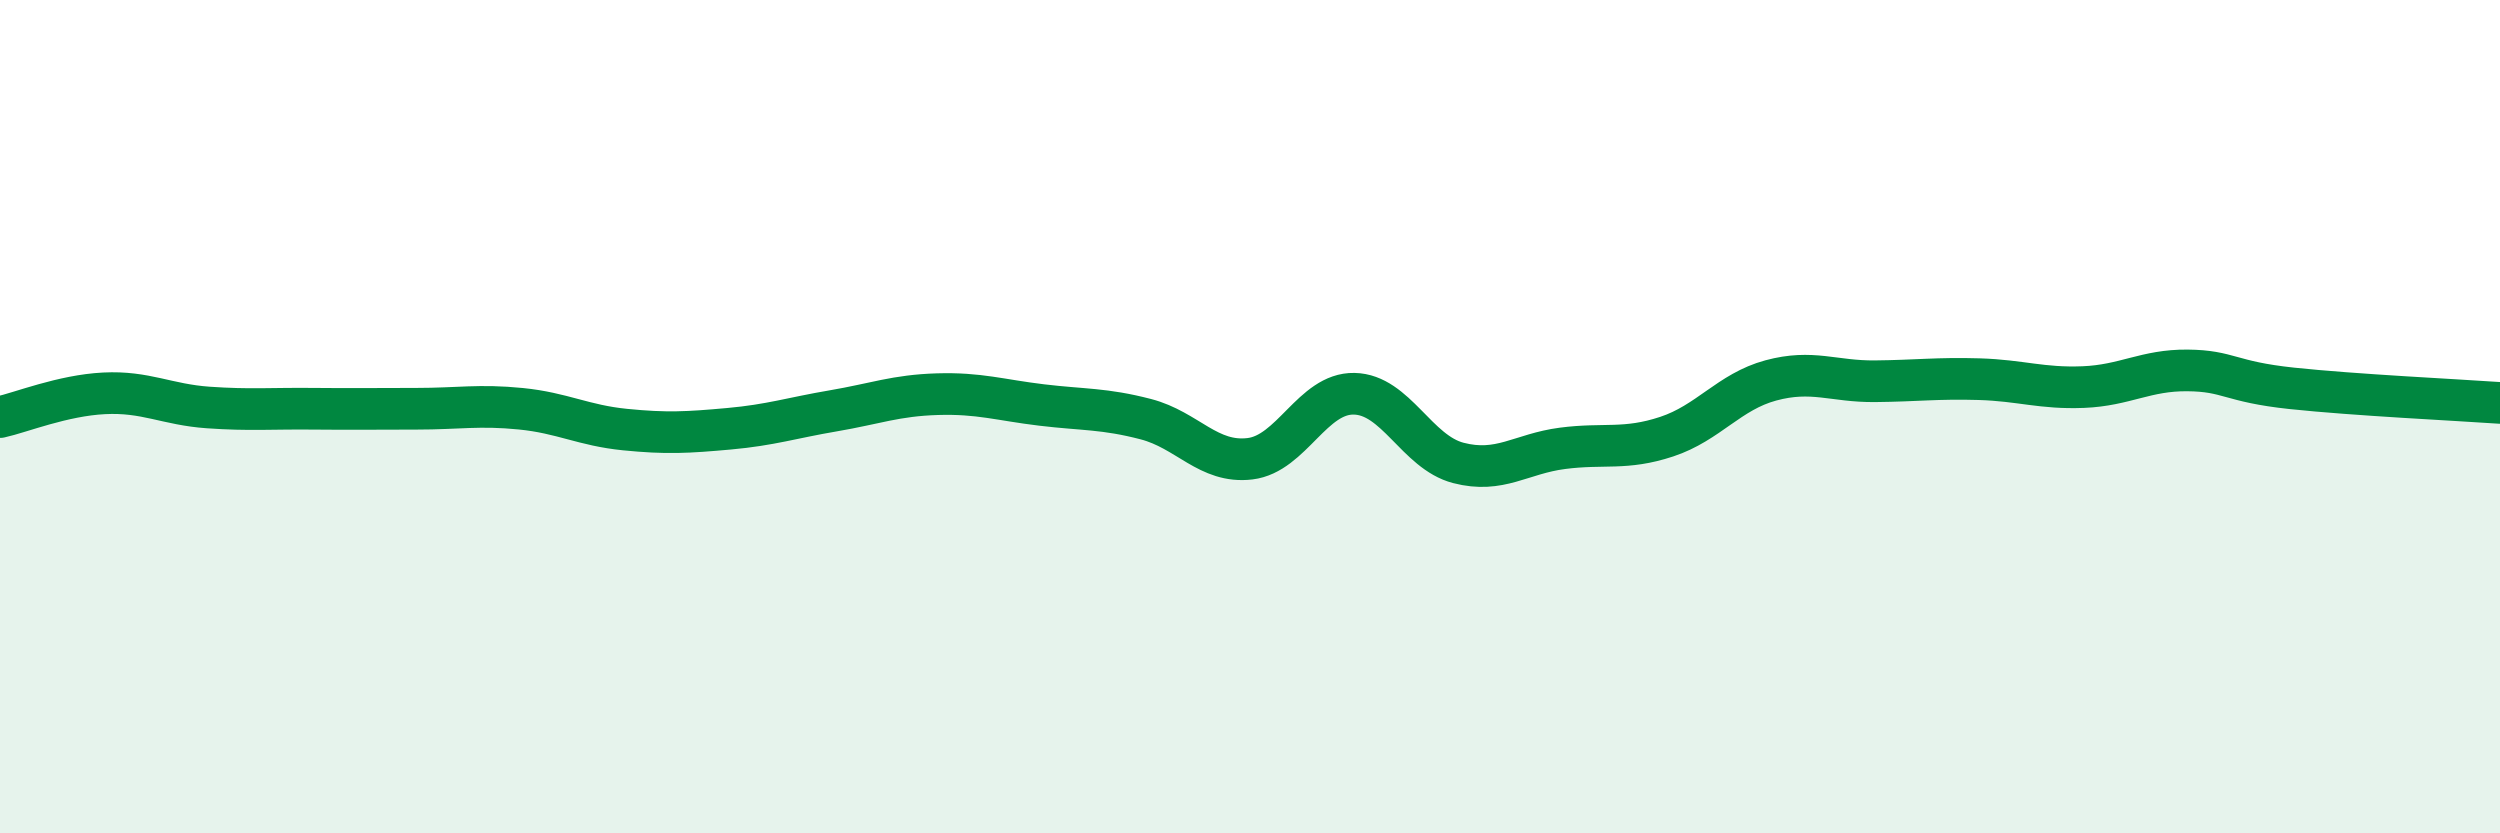
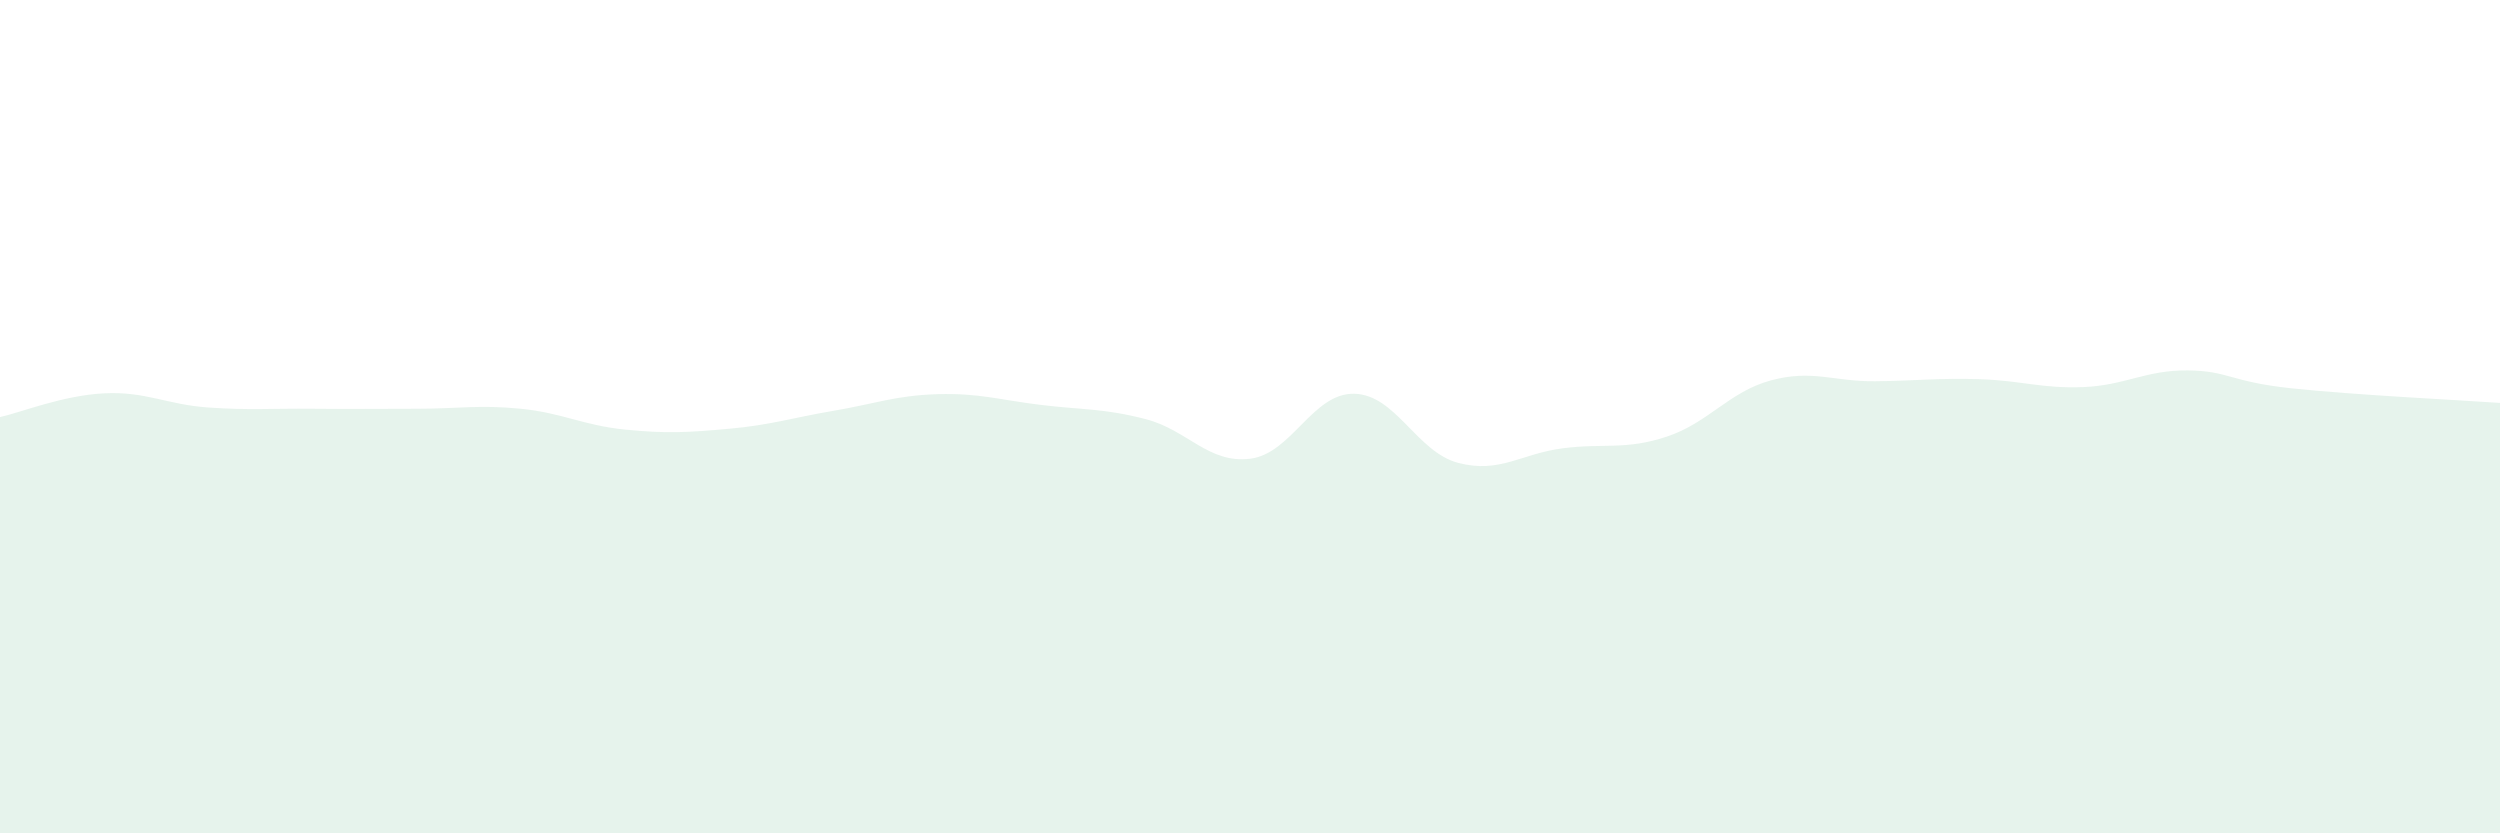
<svg xmlns="http://www.w3.org/2000/svg" width="60" height="20" viewBox="0 0 60 20">
  <path d="M 0,10.01 C 0.5,9.9 1.5,9.49 2.5,9.44 C 3.5,9.39 4,9.71 5,9.78 C 6,9.85 6.5,9.8 7.5,9.81 C 8.5,9.82 9,9.81 10,9.81 C 11,9.81 11.5,9.71 12.5,9.81 C 13.5,9.91 14,10.21 15,10.31 C 16,10.41 16.5,10.38 17.5,10.29 C 18.5,10.2 19,10.03 20,9.86 C 21,9.69 21.5,9.49 22.5,9.46 C 23.5,9.43 24,9.6 25,9.72 C 26,9.84 26.5,9.8 27.5,10.06 C 28.5,10.32 29,11.13 30,11.01 C 31,10.89 31.5,9.43 32.5,9.45 C 33.5,9.47 34,10.85 35,11.11 C 36,11.37 36.5,10.89 37.5,10.76 C 38.5,10.63 39,10.81 40,10.48 C 41,10.15 41.5,9.4 42.5,9.13 C 43.5,8.86 44,9.16 45,9.15 C 46,9.14 46.5,9.07 47.5,9.1 C 48.5,9.13 49,9.33 50,9.29 C 51,9.25 51.5,8.88 52.5,8.89 C 53.5,8.9 53.5,9.16 55,9.32 C 56.5,9.48 59,9.6 60,9.67L60 20L0 20Z" fill="#008740" opacity="0.1" stroke-linecap="round" stroke-linejoin="round" />
-   <path d="M 0,10.01 C 0.5,9.9 1.5,9.49 2.5,9.44 C 3.5,9.39 4,9.71 5,9.78 C 6,9.85 6.5,9.8 7.5,9.81 C 8.5,9.82 9,9.81 10,9.81 C 11,9.81 11.5,9.71 12.5,9.81 C 13.5,9.91 14,10.21 15,10.31 C 16,10.41 16.5,10.38 17.5,10.29 C 18.5,10.2 19,10.03 20,9.86 C 21,9.69 21.5,9.49 22.5,9.46 C 23.5,9.43 24,9.6 25,9.72 C 26,9.84 26.5,9.8 27.5,10.06 C 28.5,10.32 29,11.13 30,11.01 C 31,10.89 31.5,9.43 32.5,9.45 C 33.5,9.47 34,10.85 35,11.11 C 36,11.37 36.5,10.89 37.5,10.76 C 38.5,10.63 39,10.81 40,10.48 C 41,10.15 41.5,9.4 42.5,9.13 C 43.5,8.86 44,9.16 45,9.15 C 46,9.14 46.5,9.07 47.5,9.1 C 48.5,9.13 49,9.33 50,9.29 C 51,9.25 51.5,8.88 52.5,8.89 C 53.5,8.9 53.5,9.16 55,9.32 C 56.5,9.48 59,9.6 60,9.67" stroke="#008740" stroke-width="1" fill="none" stroke-linecap="round" stroke-linejoin="round" />
</svg>